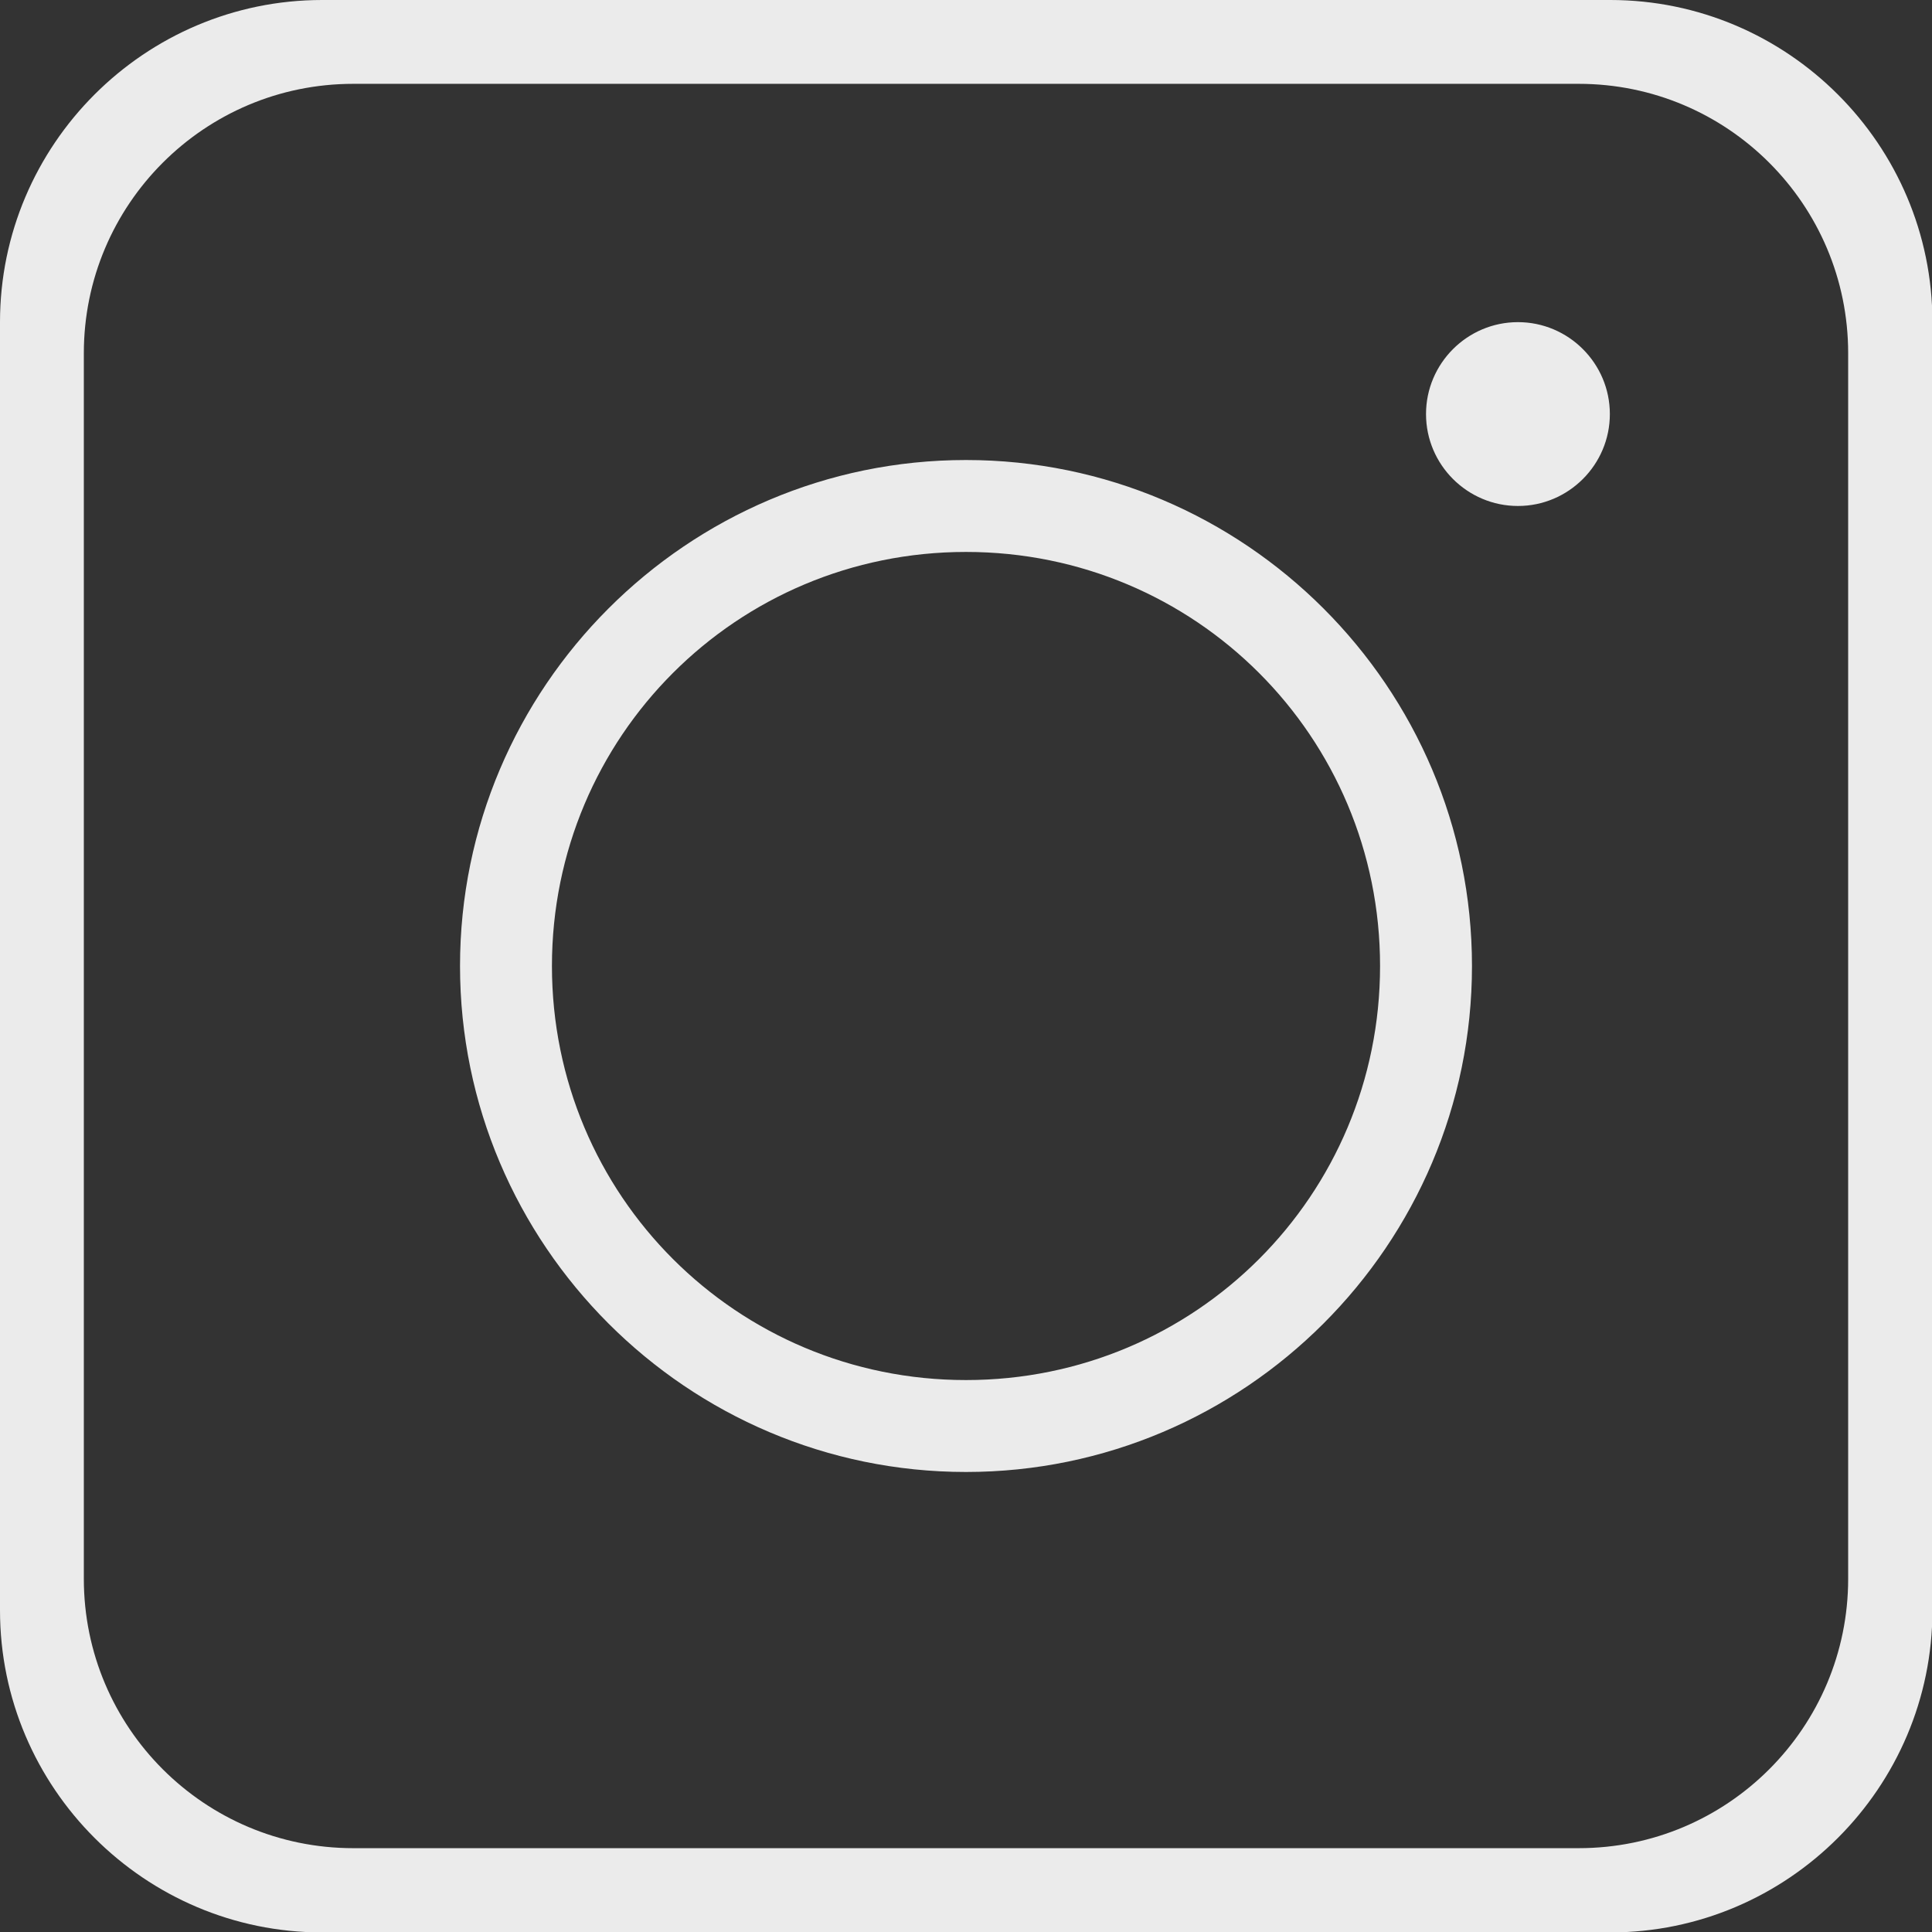
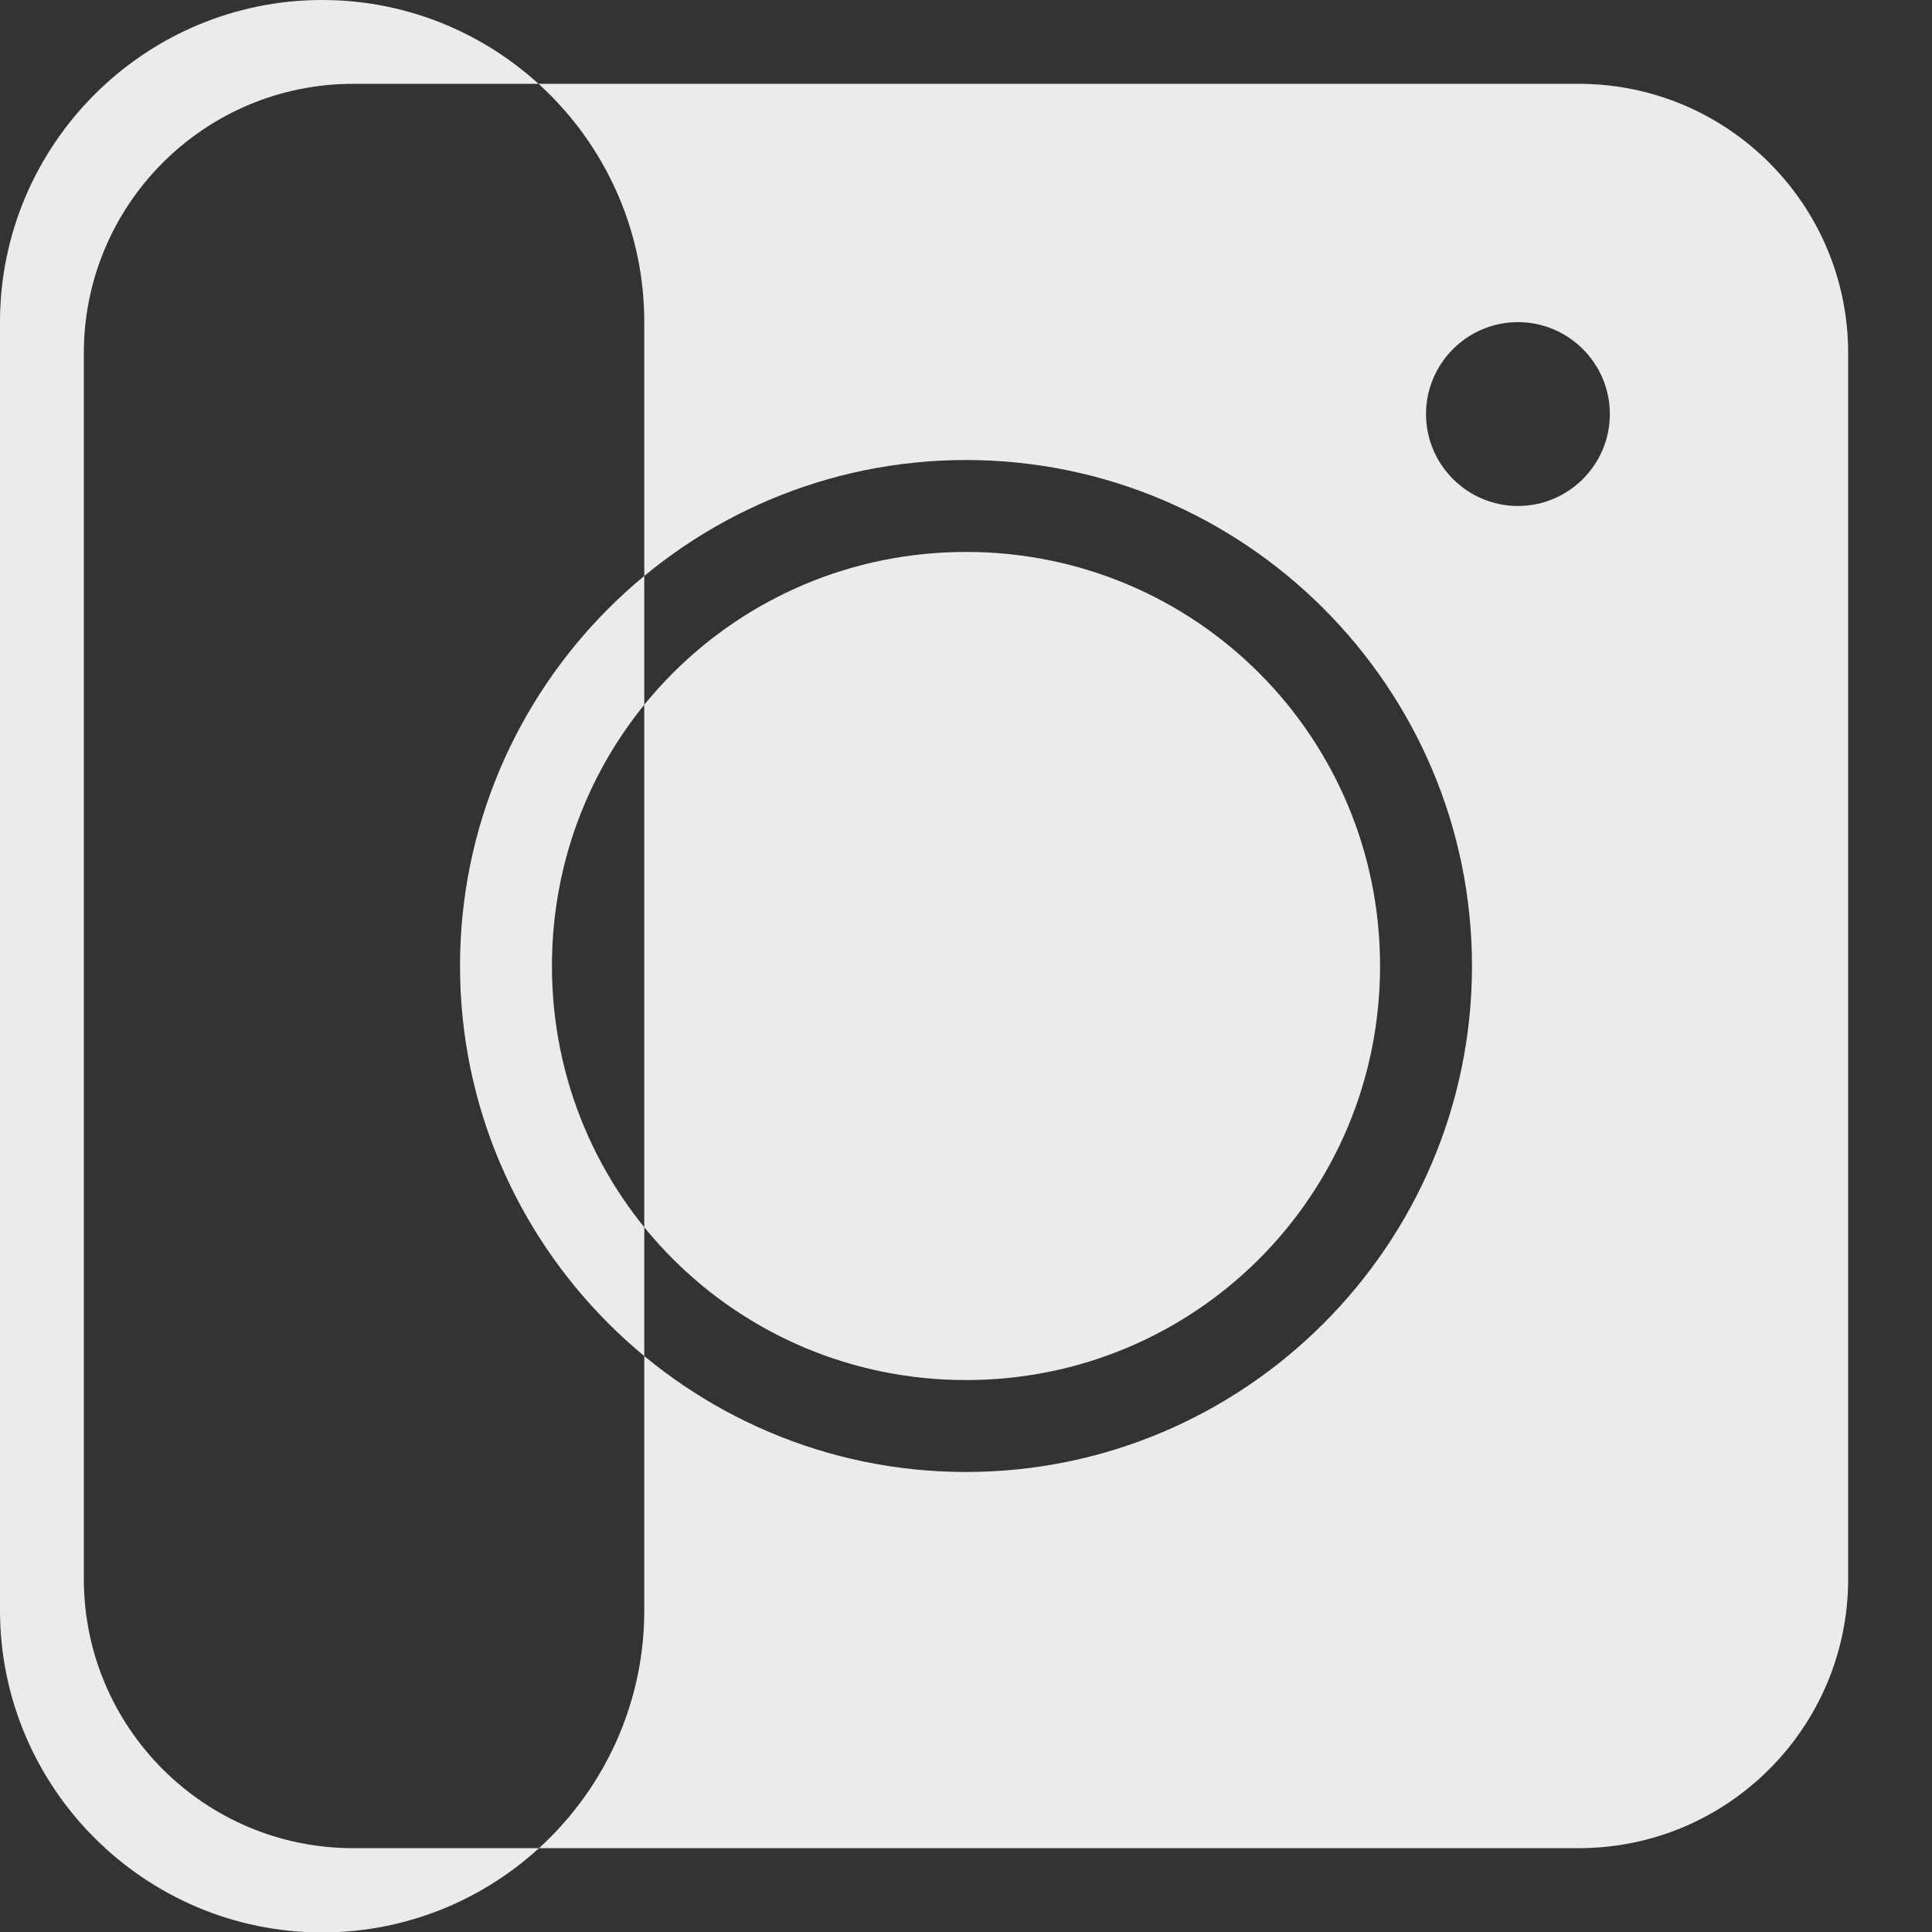
<svg xmlns="http://www.w3.org/2000/svg" id="_レイヤー_2" data-name="レイヤー 2" viewBox="0 0 45.4 45.4">
  <rect x="0" y="0" width="45.4" height="45.4" fill="#333333" stroke="none" />
  <defs>
    <style>
      .cls-1 {
        fill: #fff;
        opacity: .9;
      }
    </style>
  </defs>
  <g id="_レイヤー_1-2" data-name="レイヤー 1">
-     <path class="cls-1" d="M8.3,1.97h28.8c3.49,0,6.33,2.83,6.33,6.33v28.8c0,3.49-2.83,6.33-6.33,6.33H8.3c-3.49,0-6.33-2.83-6.33-6.33V8.3c0-3.49,2.83-6.33,6.33-6.33ZM35.67,7.57c-1.19,0-2.16.97-2.16,2.16s.97,2.16,2.16,2.16,2.16-.97,2.16-2.16-.97-2.16-2.16-2.16ZM22.7,10.81c-6.55,0-11.89,5.34-11.89,11.89s5.34,11.89,11.89,11.89,11.89-5.34,11.89-11.89-5.34-11.89-11.89-11.89ZM22.7,12.97c5.39,0,9.73,4.34,9.73,9.73s-4.34,9.73-9.73,9.73-9.73-4.34-9.73-9.73,4.34-9.73,9.73-9.73ZM7.57,0C3.4,0,0,3.4,0,7.57v30.27c0,4.17,3.4,7.57,7.57,7.57h30.27c4.17,0,7.57-3.4,7.57-7.57V7.57c0-4.17-3.4-7.57-7.57-7.57H7.57Z" />
+     <path class="cls-1" d="M8.3,1.97h28.8c3.49,0,6.33,2.83,6.33,6.33v28.8c0,3.49-2.83,6.33-6.33,6.33H8.3c-3.49,0-6.33-2.83-6.33-6.33V8.3c0-3.49,2.83-6.33,6.33-6.33ZM35.67,7.57c-1.19,0-2.16.97-2.16,2.16s.97,2.16,2.16,2.16,2.16-.97,2.16-2.16-.97-2.16-2.16-2.16ZM22.7,10.81c-6.55,0-11.89,5.34-11.89,11.89s5.34,11.89,11.89,11.89,11.89-5.34,11.89-11.89-5.34-11.89-11.89-11.89ZM22.7,12.97c5.39,0,9.73,4.34,9.73,9.73s-4.34,9.73-9.73,9.73-9.73-4.34-9.73-9.73,4.34-9.73,9.73-9.73ZM7.57,0C3.4,0,0,3.4,0,7.57v30.27c0,4.17,3.4,7.57,7.57,7.57c4.17,0,7.57-3.4,7.57-7.57V7.57c0-4.17-3.4-7.57-7.57-7.57H7.57Z" />
  </g>
</svg>